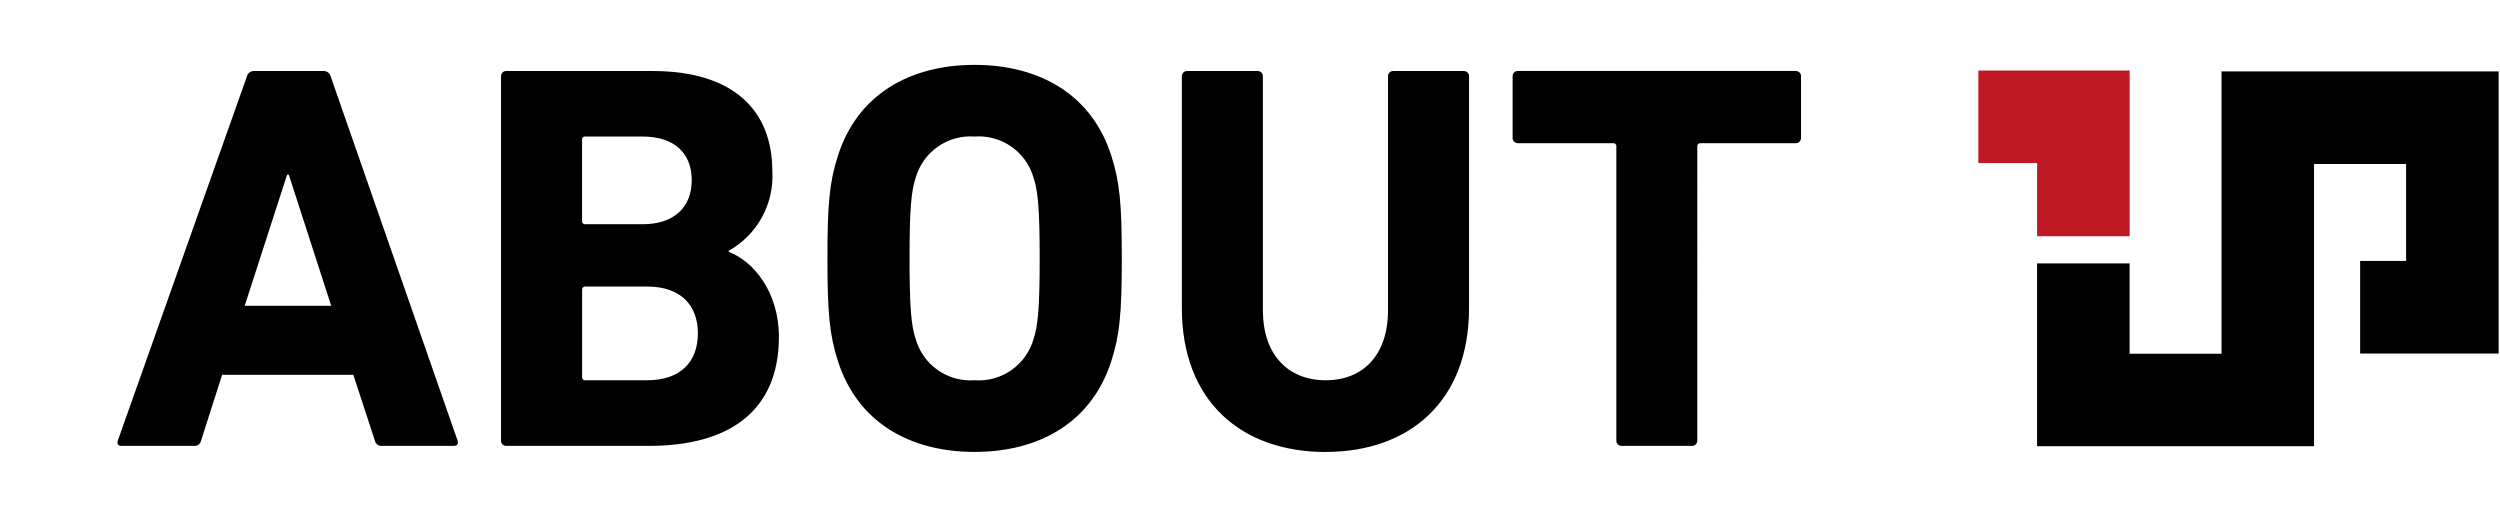
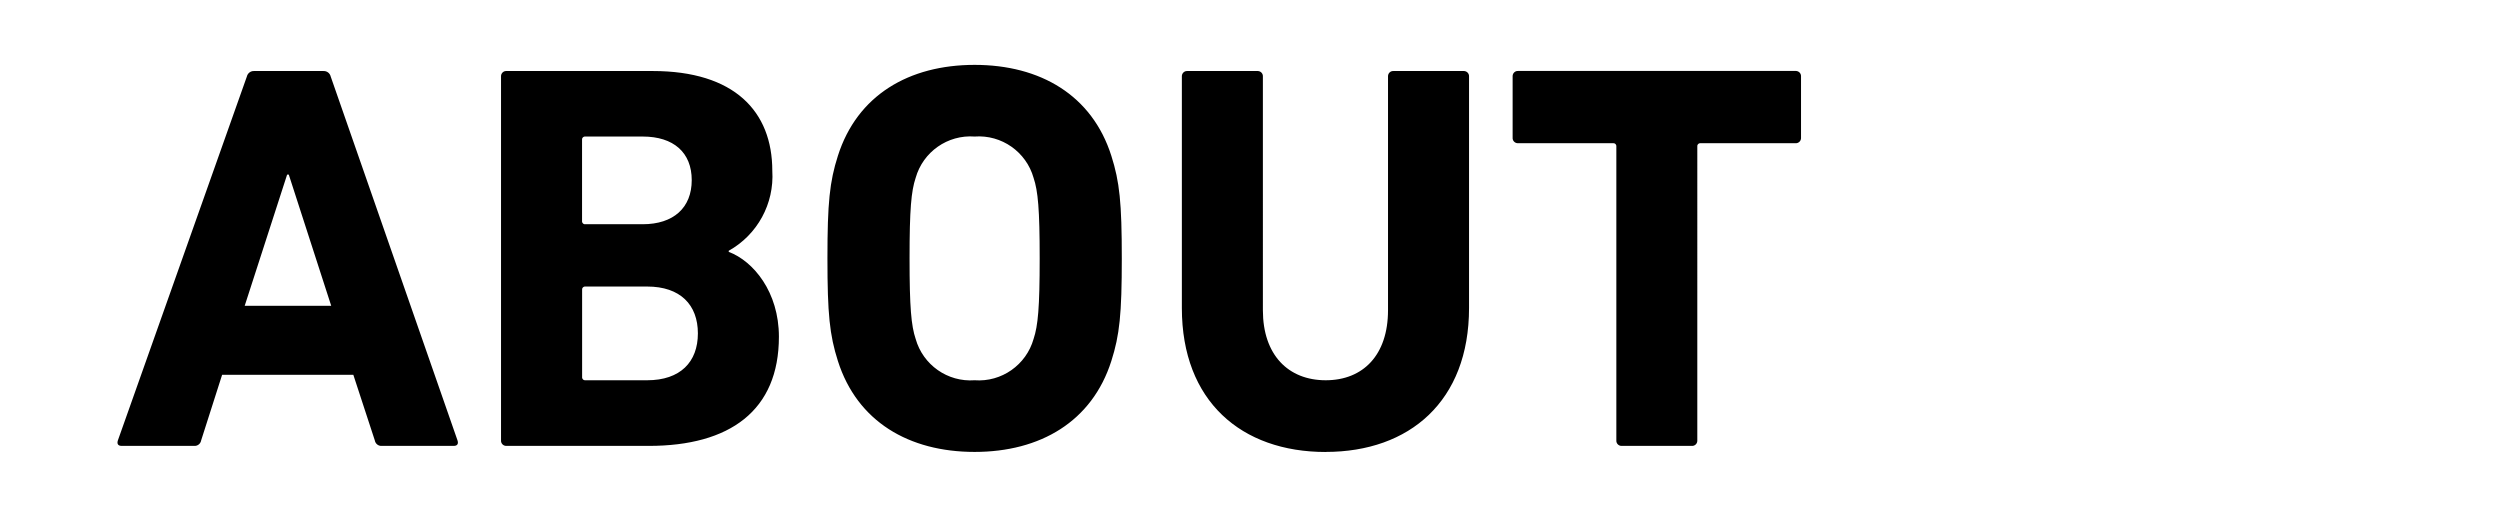
<svg xmlns="http://www.w3.org/2000/svg" id="_レイヤー_1" data-name="レイヤー 1" viewBox="0 0 390 80">
  <defs>
    <style>
      .cls-1 {
        fill: #be1824;
      }
    </style>
  </defs>
  <g id="_グループ_28" data-name="グループ 28">
    <g id="_グループ_26" data-name="グループ 26">
      <path id="_パス_17" data-name="パス 17" d="M18.39,68.7c-.17.52,0,.86.6.86h11.27c.54.05,1.03-.32,1.12-.86l3.27-10.23h20.47l3.35,10.23c.09.54.58.91,1.12.86h11.18c.6,0,.77-.34.6-.86L51.59,11.94c-.12-.52-.59-.88-1.12-.86h-10.84c-.53-.02-1,.34-1.12.86l-20.12,56.76ZM38.17,47.71l6.62-20.47h.26l6.62,20.47h-13.5ZM78.16,68.7c-.03.45.31.83.76.86.03,0,.07,0,.1,0h22.19c12.64,0,20.3-5.5,20.3-17.03,0-6.97-3.96-11.78-7.83-13.24v-.17c4.48-2.5,7.12-7.35,6.8-12.47,0-9.29-5.93-15.57-18.66-15.57h-22.8c-.45-.03-.83.31-.86.76,0,.03,0,.07,0,.1v56.76ZM91.32,34.98c-.25.04-.48-.14-.52-.39,0-.04,0-.09,0-.13v-12.64c-.04-.25.14-.48.39-.52.04,0,.09,0,.13,0h8.94c4.82,0,7.65,2.49,7.65,6.8s-2.84,6.88-7.65,6.88h-8.94ZM90.81,58.81v-13.59c-.04-.25.14-.48.39-.52.04,0,.09,0,.13,0h9.63c5.16,0,7.91,2.84,7.91,7.31s-2.75,7.31-7.91,7.31h-9.63c-.25.04-.48-.14-.52-.39,0-.04,0-.09,0-.13ZM152.04,70.5c10.23,0,18.32-4.73,21.33-14.19,1.29-4.04,1.63-7.31,1.63-16s-.34-11.95-1.63-16c-3-9.46-11.09-14.19-21.33-14.19s-18.32,4.73-21.33,14.19c-1.29,4.04-1.63,7.31-1.63,16s.34,11.95,1.63,16c3.01,9.46,11.09,14.19,21.33,14.19ZM152.04,59.32c-4.21.31-8.05-2.39-9.2-6.45-.69-2.06-.95-4.9-.95-12.56s.26-10.49.95-12.56c1.15-4.06,4.99-6.76,9.2-6.45,4.21-.31,8.05,2.39,9.2,6.45.69,2.06.95,4.9.95,12.56s-.26,10.49-.95,12.56c-1.15,4.06-4.99,6.76-9.2,6.45ZM206.81,70.5c13.07,0,22.36-7.91,22.36-22.45V11.94c.03-.45-.31-.83-.76-.86-.03,0-.07,0-.1,0h-10.92c-.45-.03-.83.31-.86.76,0,.03,0,.07,0,.1v36.46c0,6.97-3.87,10.92-9.72,10.92s-9.8-3.96-9.8-10.92V11.94c.03-.45-.31-.83-.76-.86-.03,0-.07,0-.1,0h-10.92c-.45-.03-.83.31-.86.76,0,.03,0,.07,0,.1v36.12c0,14.53,9.29,22.45,22.44,22.45ZM263.92,69.56c.45.03.83-.31.86-.76,0-.03,0-.07,0-.1V22.86c-.04-.25.14-.48.39-.52.04,0,.09,0,.13,0h14.8c.45.03.83-.31.86-.76,0-.03,0-.07,0-.1v-9.55c.03-.45-.31-.83-.76-.86-.03,0-.07,0-.1,0h-43.27c-.45-.03-.83.31-.86.76,0,.03,0,.07,0,.1v9.55c-.03.45.31.83.76.86.03,0,.07,0,.1,0h14.8c.25-.04.48.14.52.39,0,.04,0,.09,0,.13v45.84c-.03.45.31.83.76.86.03,0,.07,0,.1,0h10.91Z" />
    </g>
    <g id="_グループ_27" data-name="グループ 27">
-       <path id="_パス_7" data-name="パス 7" d="M382.58,11.14h-36.02v44.04h-14.34v-14.09h-14.44v28.52h43.21V25.58h14.36v15.13h-7.17v14.44h21.61V11.14h-7.22Z" />
-       <path id="_パス_8" data-name="パス 8" class="cls-1" d="M308.62,11v14.44h9.17v11.41h14.44V11h-23.61Z" />
-     </g>
+       </g>
  </g>
</svg>